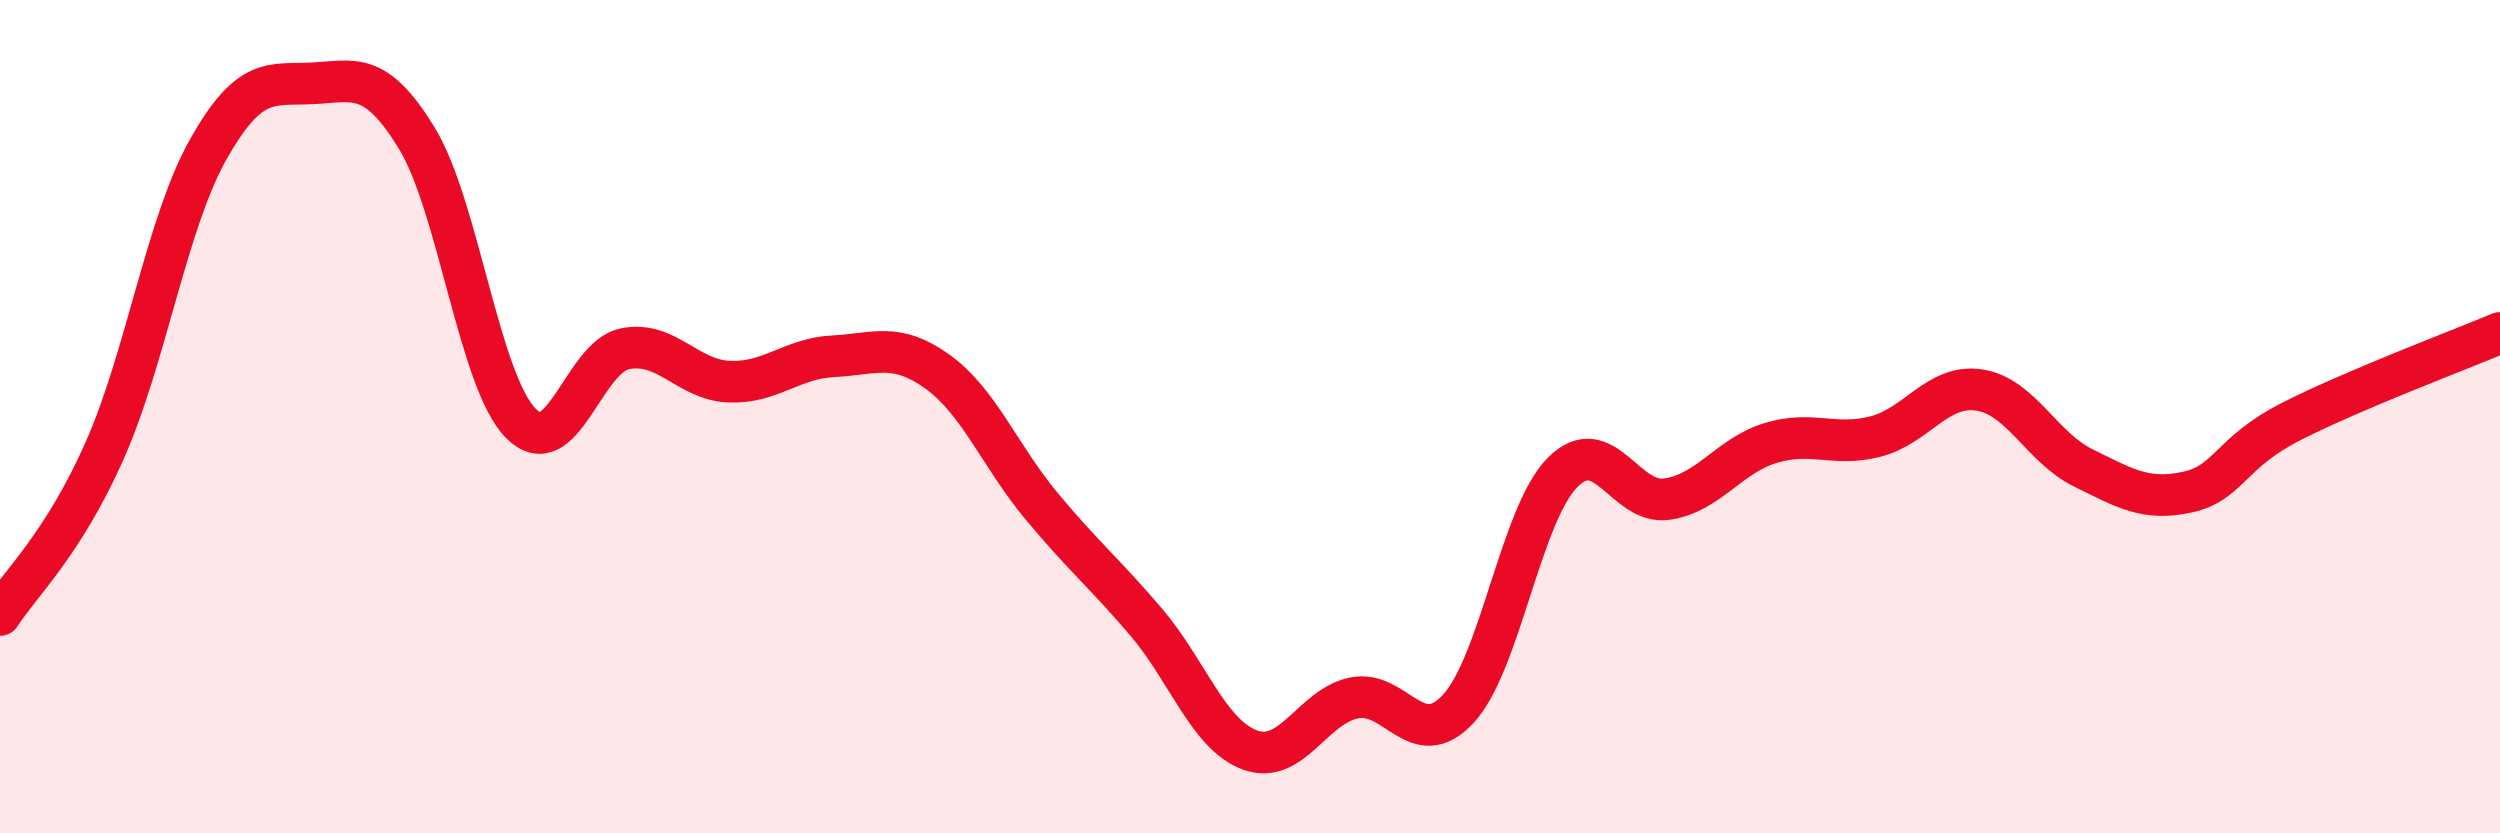
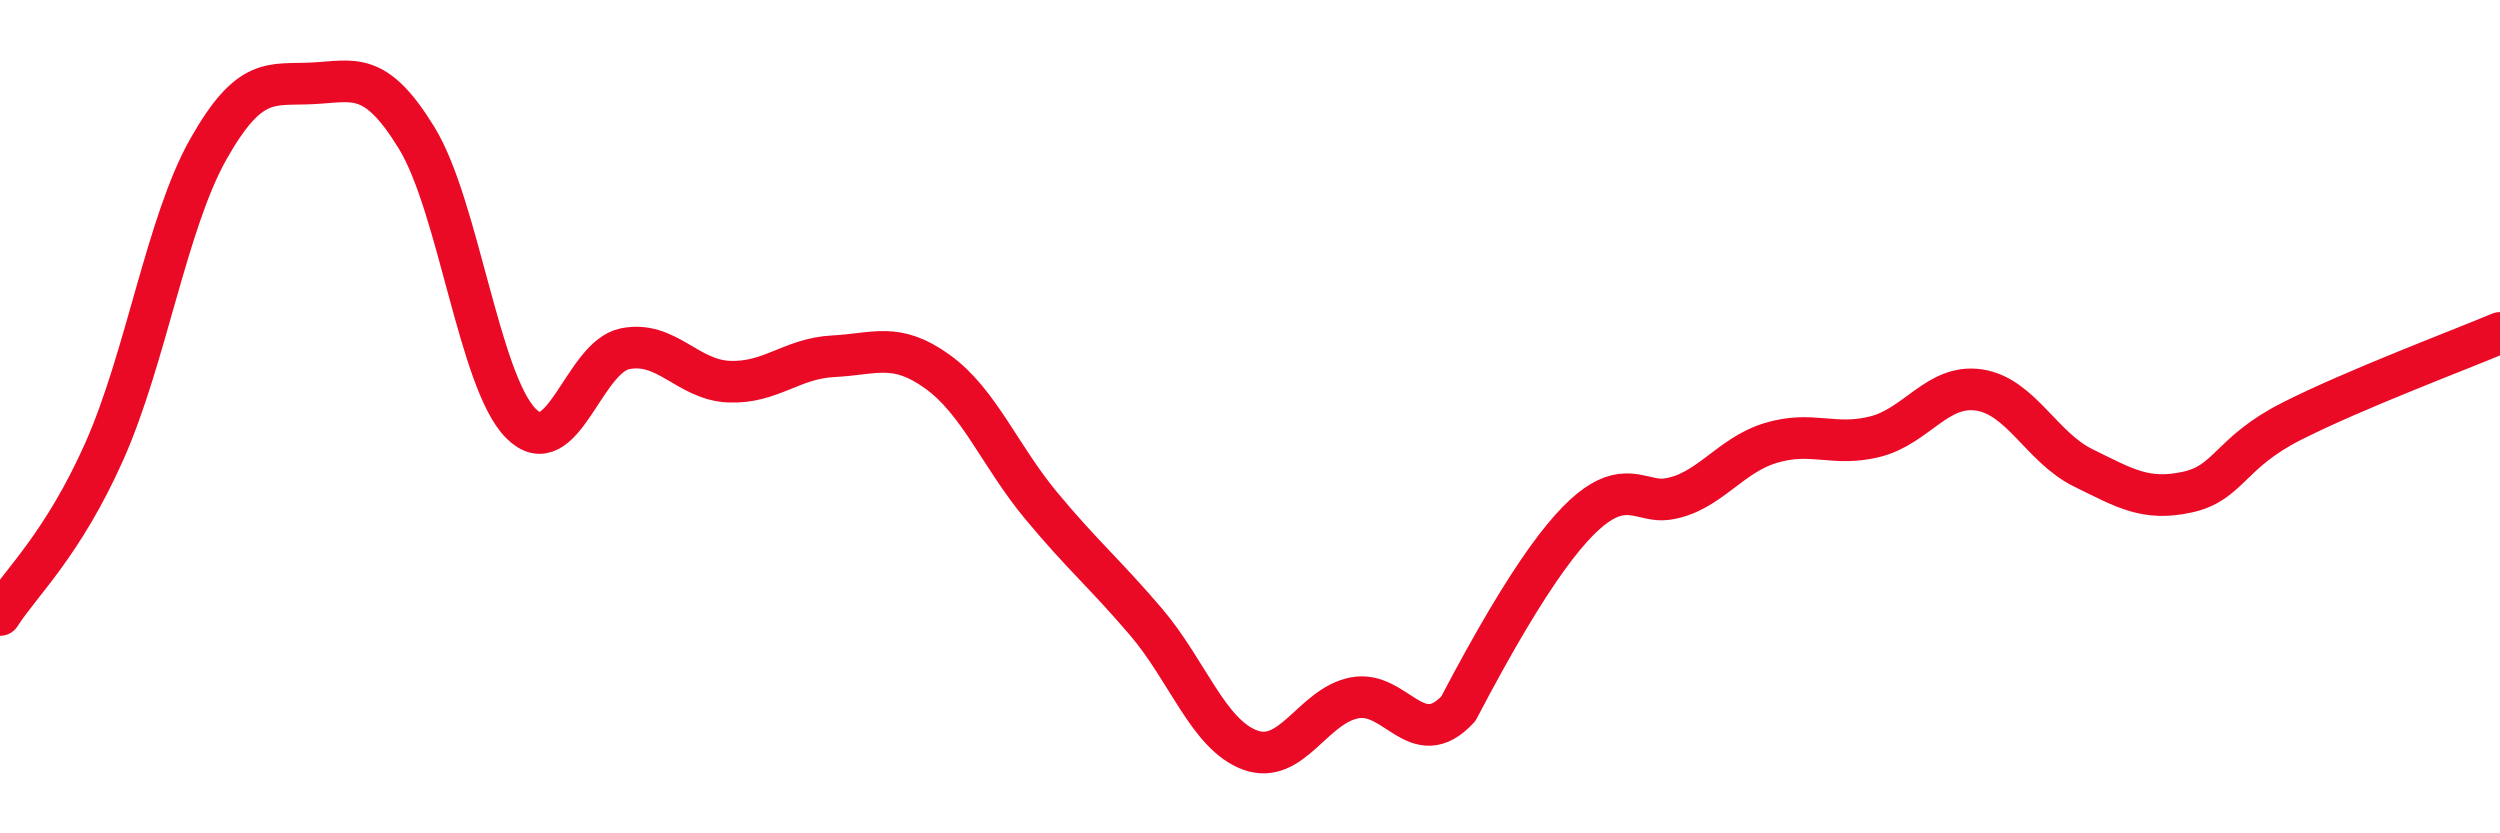
<svg xmlns="http://www.w3.org/2000/svg" width="60" height="20" viewBox="0 0 60 20">
-   <path d="M 0,14.76 C 0.5,13.98 1.5,13.08 2.5,10.84 C 3.5,8.6 4,5.35 5,3.58 C 6,1.81 6.5,2.05 7.5,2 C 8.5,1.95 9,1.68 10,3.31 C 11,4.94 11.5,9.15 12.5,10.16 C 13.5,11.17 14,8.57 15,8.37 C 16,8.17 16.5,9.12 17.5,9.16 C 18.5,9.2 19,8.6 20,8.55 C 21,8.5 21.5,8.2 22.5,8.92 C 23.5,9.64 24,10.95 25,12.15 C 26,13.35 26.5,13.75 27.5,14.92 C 28.5,16.09 29,17.63 30,18 C 31,18.37 31.5,16.95 32.5,16.75 C 33.5,16.55 34,18.09 35,17.01 C 36,15.93 36.5,12.35 37.5,11.34 C 38.5,10.33 39,12.12 40,11.98 C 41,11.84 41.5,10.93 42.5,10.63 C 43.5,10.33 44,10.73 45,10.48 C 46,10.23 46.5,9.21 47.5,9.36 C 48.5,9.51 49,10.74 50,11.23 C 51,11.72 51.5,12.03 52.5,11.81 C 53.5,11.59 53.5,10.87 55,10.11 C 56.5,9.35 59,8.41 60,7.99L60 20L0 20Z" fill="#EB0A25" opacity="0.1" stroke-linecap="round" stroke-linejoin="round" />
-   <path d="M 0,14.76 C 0.5,13.98 1.5,13.08 2.5,10.84 C 3.5,8.6 4,5.35 5,3.58 C 6,1.81 6.5,2.05 7.5,2 C 8.5,1.95 9,1.68 10,3.31 C 11,4.94 11.5,9.15 12.5,10.16 C 13.5,11.17 14,8.57 15,8.37 C 16,8.17 16.5,9.12 17.5,9.16 C 18.5,9.2 19,8.6 20,8.55 C 21,8.5 21.5,8.2 22.5,8.92 C 23.5,9.64 24,10.95 25,12.15 C 26,13.35 26.5,13.75 27.5,14.92 C 28.5,16.09 29,17.63 30,18 C 31,18.37 31.5,16.95 32.5,16.75 C 33.5,16.55 34,18.09 35,17.01 C 36,15.93 36.5,12.35 37.5,11.34 C 38.5,10.33 39,12.12 40,11.98 C 41,11.84 41.5,10.93 42.5,10.63 C 43.5,10.33 44,10.73 45,10.48 C 46,10.23 46.5,9.21 47.5,9.36 C 48.5,9.51 49,10.74 50,11.23 C 51,11.72 51.5,12.03 52.5,11.81 C 53.5,11.59 53.5,10.87 55,10.11 C 56.5,9.35 59,8.41 60,7.99" stroke="#EB0A25" stroke-width="1" fill="none" stroke-linecap="round" stroke-linejoin="round" />
+   <path d="M 0,14.76 C 0.5,13.98 1.5,13.08 2.5,10.84 C 3.5,8.6 4,5.35 5,3.58 C 6,1.81 6.5,2.05 7.5,2 C 8.5,1.95 9,1.68 10,3.31 C 11,4.94 11.5,9.15 12.5,10.16 C 13.5,11.17 14,8.57 15,8.37 C 16,8.17 16.5,9.12 17.5,9.16 C 18.5,9.2 19,8.6 20,8.55 C 21,8.5 21.5,8.2 22.5,8.92 C 23.5,9.64 24,10.95 25,12.15 C 26,13.35 26.5,13.75 27.5,14.92 C 28.5,16.09 29,17.63 30,18 C 31,18.37 31.5,16.95 32.5,16.75 C 33.5,16.55 34,18.09 35,17.01 C 38.5,10.33 39,12.12 40,11.98 C 41,11.84 41.5,10.93 42.5,10.63 C 43.5,10.33 44,10.73 45,10.48 C 46,10.23 46.5,9.21 47.5,9.36 C 48.5,9.51 49,10.74 50,11.23 C 51,11.72 51.5,12.03 52.5,11.81 C 53.5,11.59 53.5,10.87 55,10.11 C 56.5,9.35 59,8.41 60,7.99" stroke="#EB0A25" stroke-width="1" fill="none" stroke-linecap="round" stroke-linejoin="round" />
</svg>